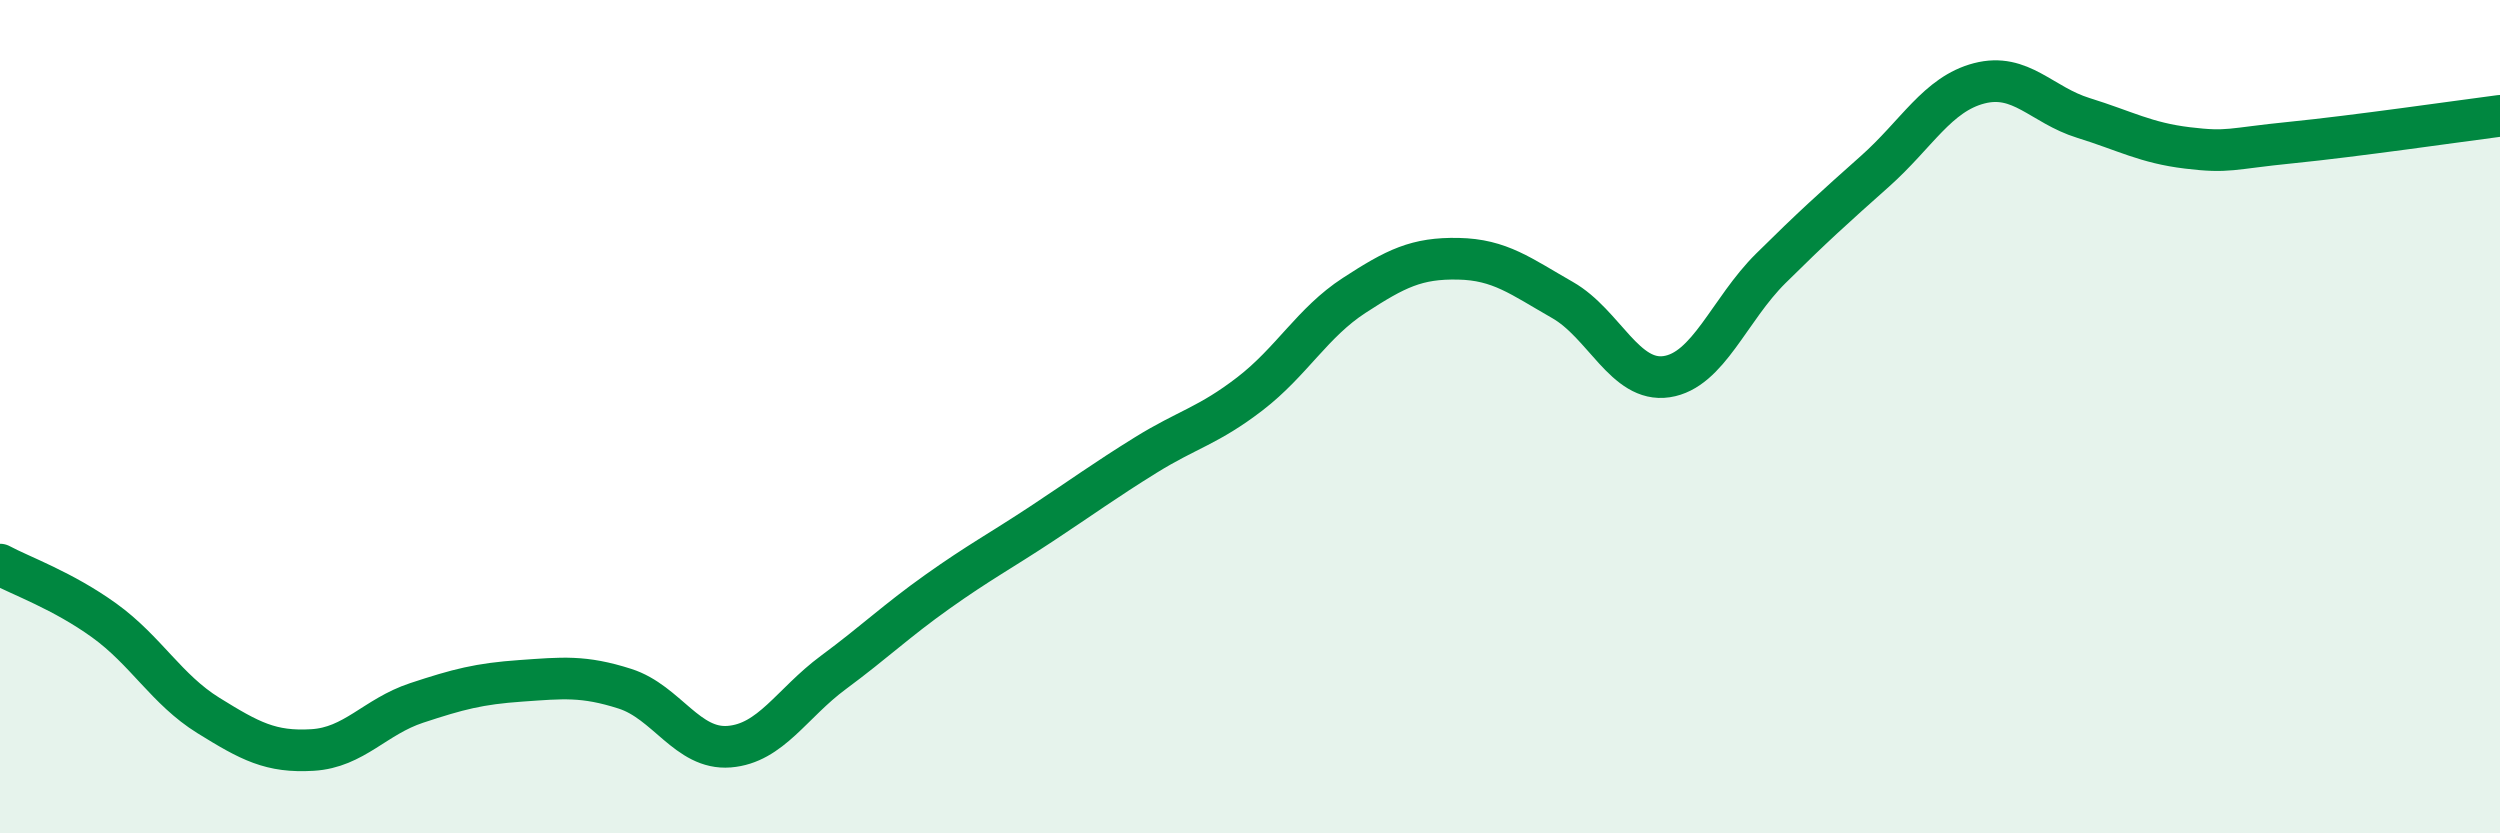
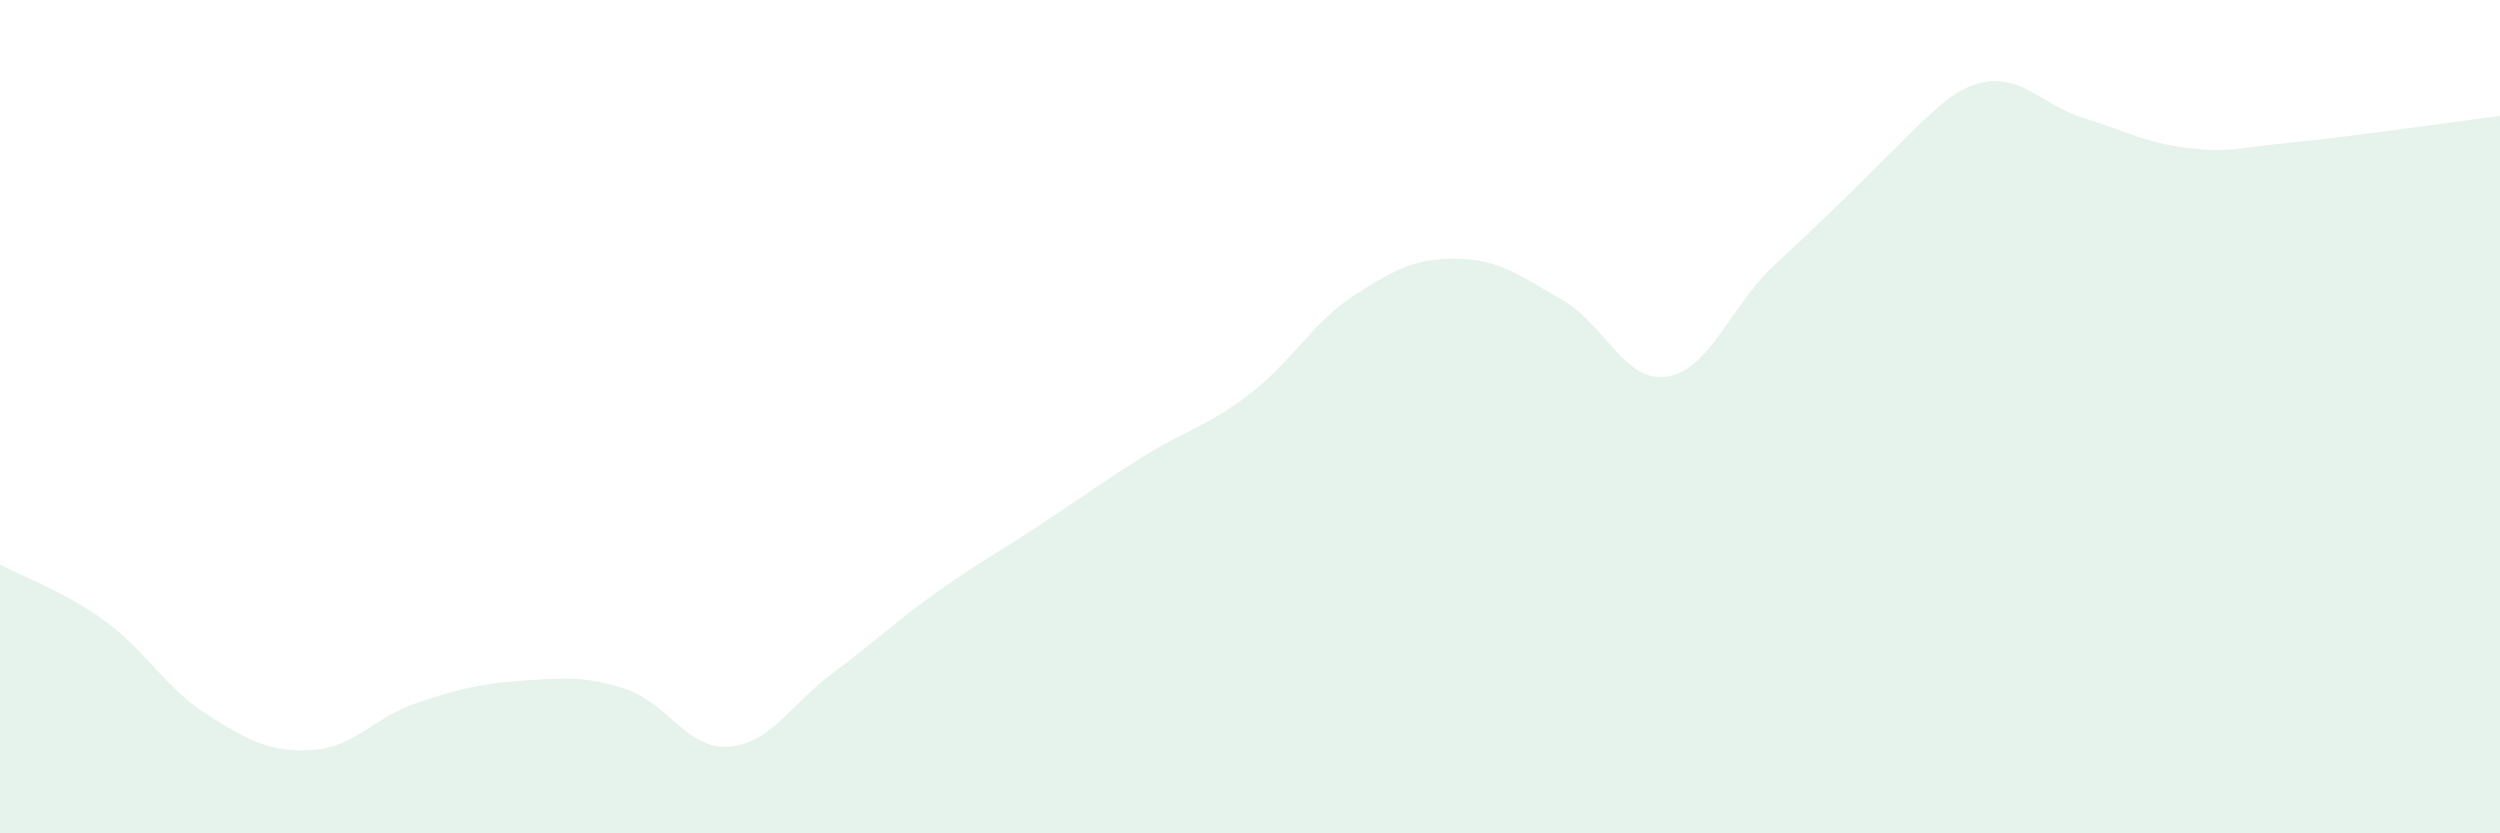
<svg xmlns="http://www.w3.org/2000/svg" width="60" height="20" viewBox="0 0 60 20">
-   <path d="M 0,13.55 C 0.5,13.82 1.5,14.17 2.5,14.89 C 3.5,15.61 4,16.55 5,17.17 C 6,17.79 6.5,18.06 7.5,18 C 8.5,17.94 9,17.2 10,16.87 C 11,16.54 11.5,16.41 12.5,16.34 C 13.5,16.27 14,16.21 15,16.53 C 16,16.85 16.5,18 17.5,17.92 C 18.5,17.84 19,16.88 20,16.14 C 21,15.4 21.5,14.91 22.5,14.2 C 23.5,13.49 24,13.23 25,12.57 C 26,11.91 26.5,11.54 27.5,10.92 C 28.5,10.3 29,10.22 30,9.45 C 31,8.68 31.5,7.74 32.5,7.09 C 33.5,6.44 34,6.19 35,6.21 C 36,6.23 36.5,6.63 37.5,7.2 C 38.5,7.77 39,9.19 40,9.04 C 41,8.89 41.5,7.43 42.5,6.44 C 43.5,5.45 44,5 45,4.11 C 46,3.22 46.5,2.26 47.5,2 C 48.5,1.74 49,2.52 50,2.83 C 51,3.14 51.5,3.43 52.5,3.55 C 53.5,3.67 53.5,3.57 55,3.42 C 56.5,3.27 59,2.91 60,2.78L60 20L0 20Z" fill="#008740" opacity="0.1" stroke-linecap="round" stroke-linejoin="round" />
-   <path d="M 0,13.55 C 0.5,13.82 1.5,14.17 2.5,14.89 C 3.5,15.61 4,16.55 5,17.17 C 6,17.79 6.5,18.06 7.5,18 C 8.5,17.94 9,17.2 10,16.87 C 11,16.54 11.5,16.41 12.5,16.34 C 13.5,16.27 14,16.21 15,16.53 C 16,16.85 16.5,18 17.5,17.92 C 18.5,17.84 19,16.88 20,16.14 C 21,15.4 21.5,14.91 22.5,14.2 C 23.5,13.49 24,13.23 25,12.57 C 26,11.91 26.5,11.54 27.5,10.92 C 28.5,10.3 29,10.22 30,9.45 C 31,8.68 31.5,7.74 32.5,7.09 C 33.5,6.44 34,6.19 35,6.21 C 36,6.23 36.5,6.63 37.5,7.2 C 38.5,7.77 39,9.19 40,9.04 C 41,8.89 41.5,7.43 42.5,6.44 C 43.5,5.45 44,5 45,4.11 C 46,3.22 46.5,2.26 47.5,2 C 48.5,1.74 49,2.52 50,2.83 C 51,3.14 51.5,3.43 52.5,3.55 C 53.5,3.67 53.5,3.57 55,3.42 C 56.5,3.27 59,2.91 60,2.78" stroke="#008740" stroke-width="1" fill="none" stroke-linecap="round" stroke-linejoin="round" />
+   <path d="M 0,13.55 C 0.5,13.82 1.5,14.17 2.5,14.89 C 3.5,15.61 4,16.55 5,17.17 C 6,17.79 6.5,18.06 7.5,18 C 8.5,17.94 9,17.2 10,16.87 C 11,16.54 11.5,16.41 12.5,16.34 C 13.5,16.27 14,16.21 15,16.53 C 16,16.85 16.5,18 17.5,17.92 C 18.5,17.84 19,16.88 20,16.14 C 21,15.4 21.5,14.91 22.5,14.2 C 23.5,13.49 24,13.23 25,12.57 C 26,11.91 26.5,11.54 27.5,10.92 C 28.5,10.3 29,10.22 30,9.45 C 31,8.68 31.5,7.74 32.5,7.09 C 33.5,6.44 34,6.19 35,6.21 C 36,6.23 36.5,6.63 37.5,7.2 C 38.5,7.77 39,9.19 40,9.04 C 41,8.89 41.5,7.43 42.5,6.44 C 46,3.22 46.5,2.26 47.5,2 C 48.5,1.74 49,2.52 50,2.83 C 51,3.14 51.5,3.43 52.5,3.55 C 53.5,3.67 53.5,3.57 55,3.42 C 56.5,3.27 59,2.91 60,2.78L60 20L0 20Z" fill="#008740" opacity="0.1" stroke-linecap="round" stroke-linejoin="round" />
</svg>